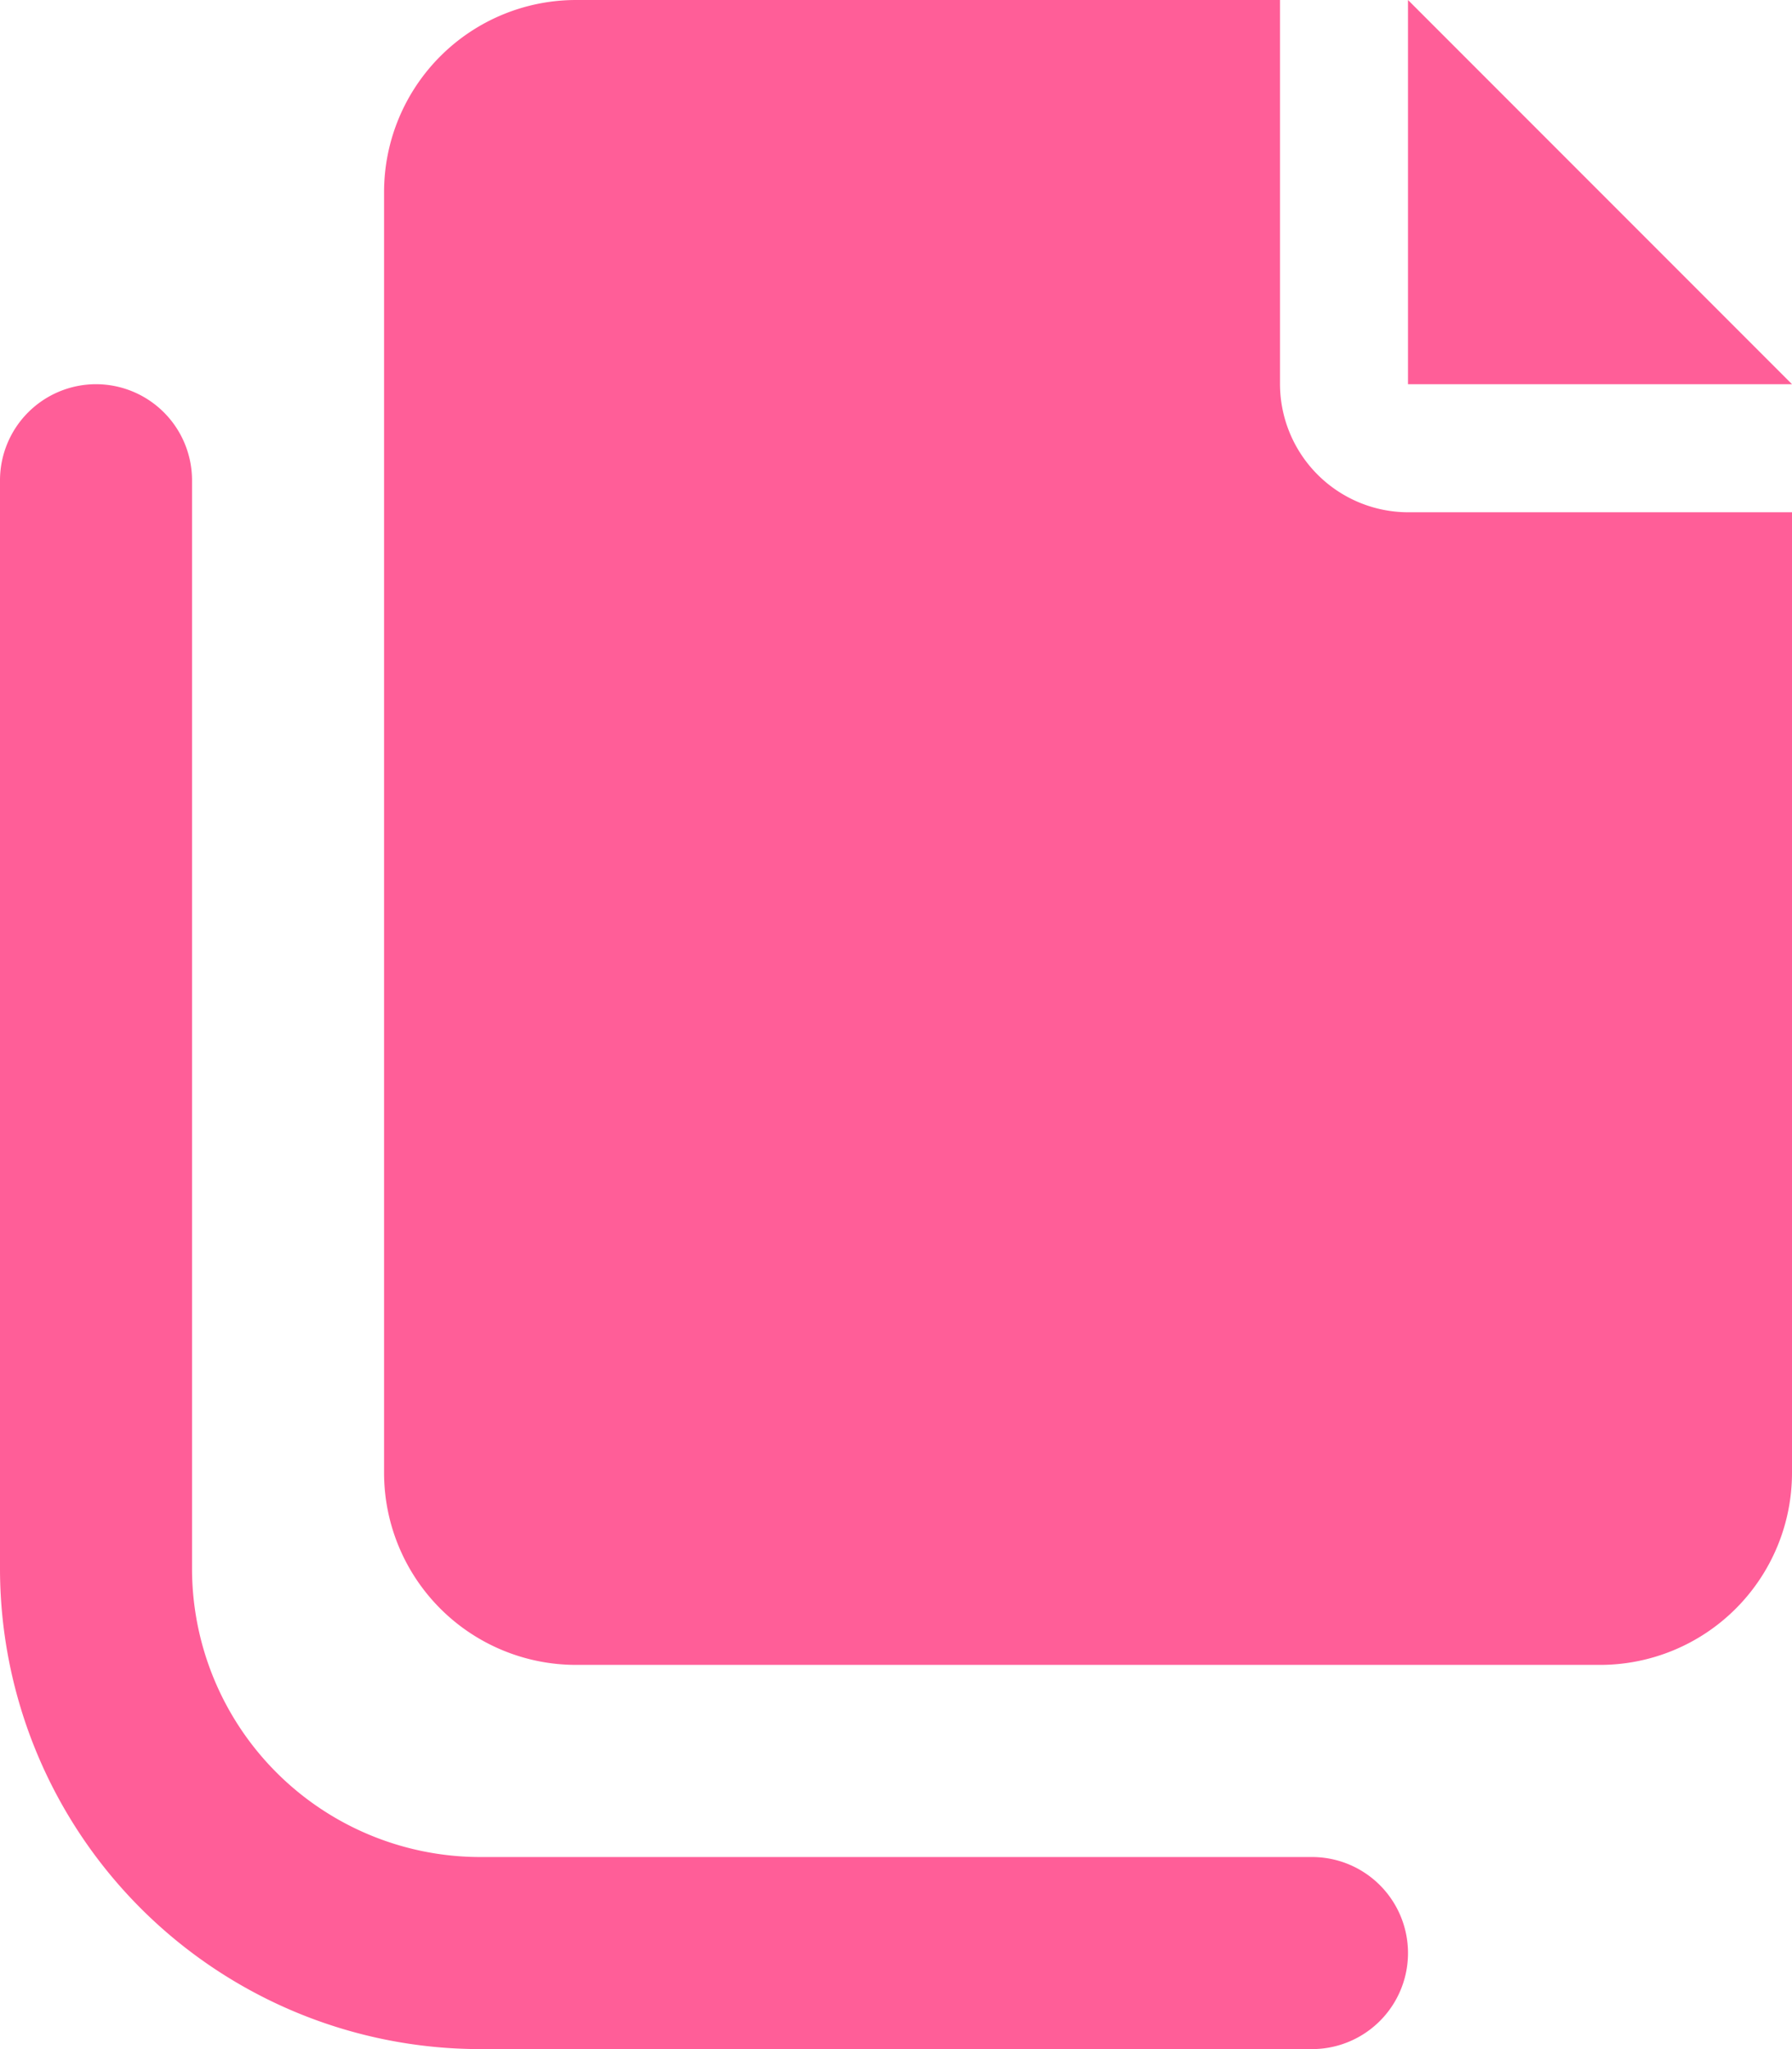
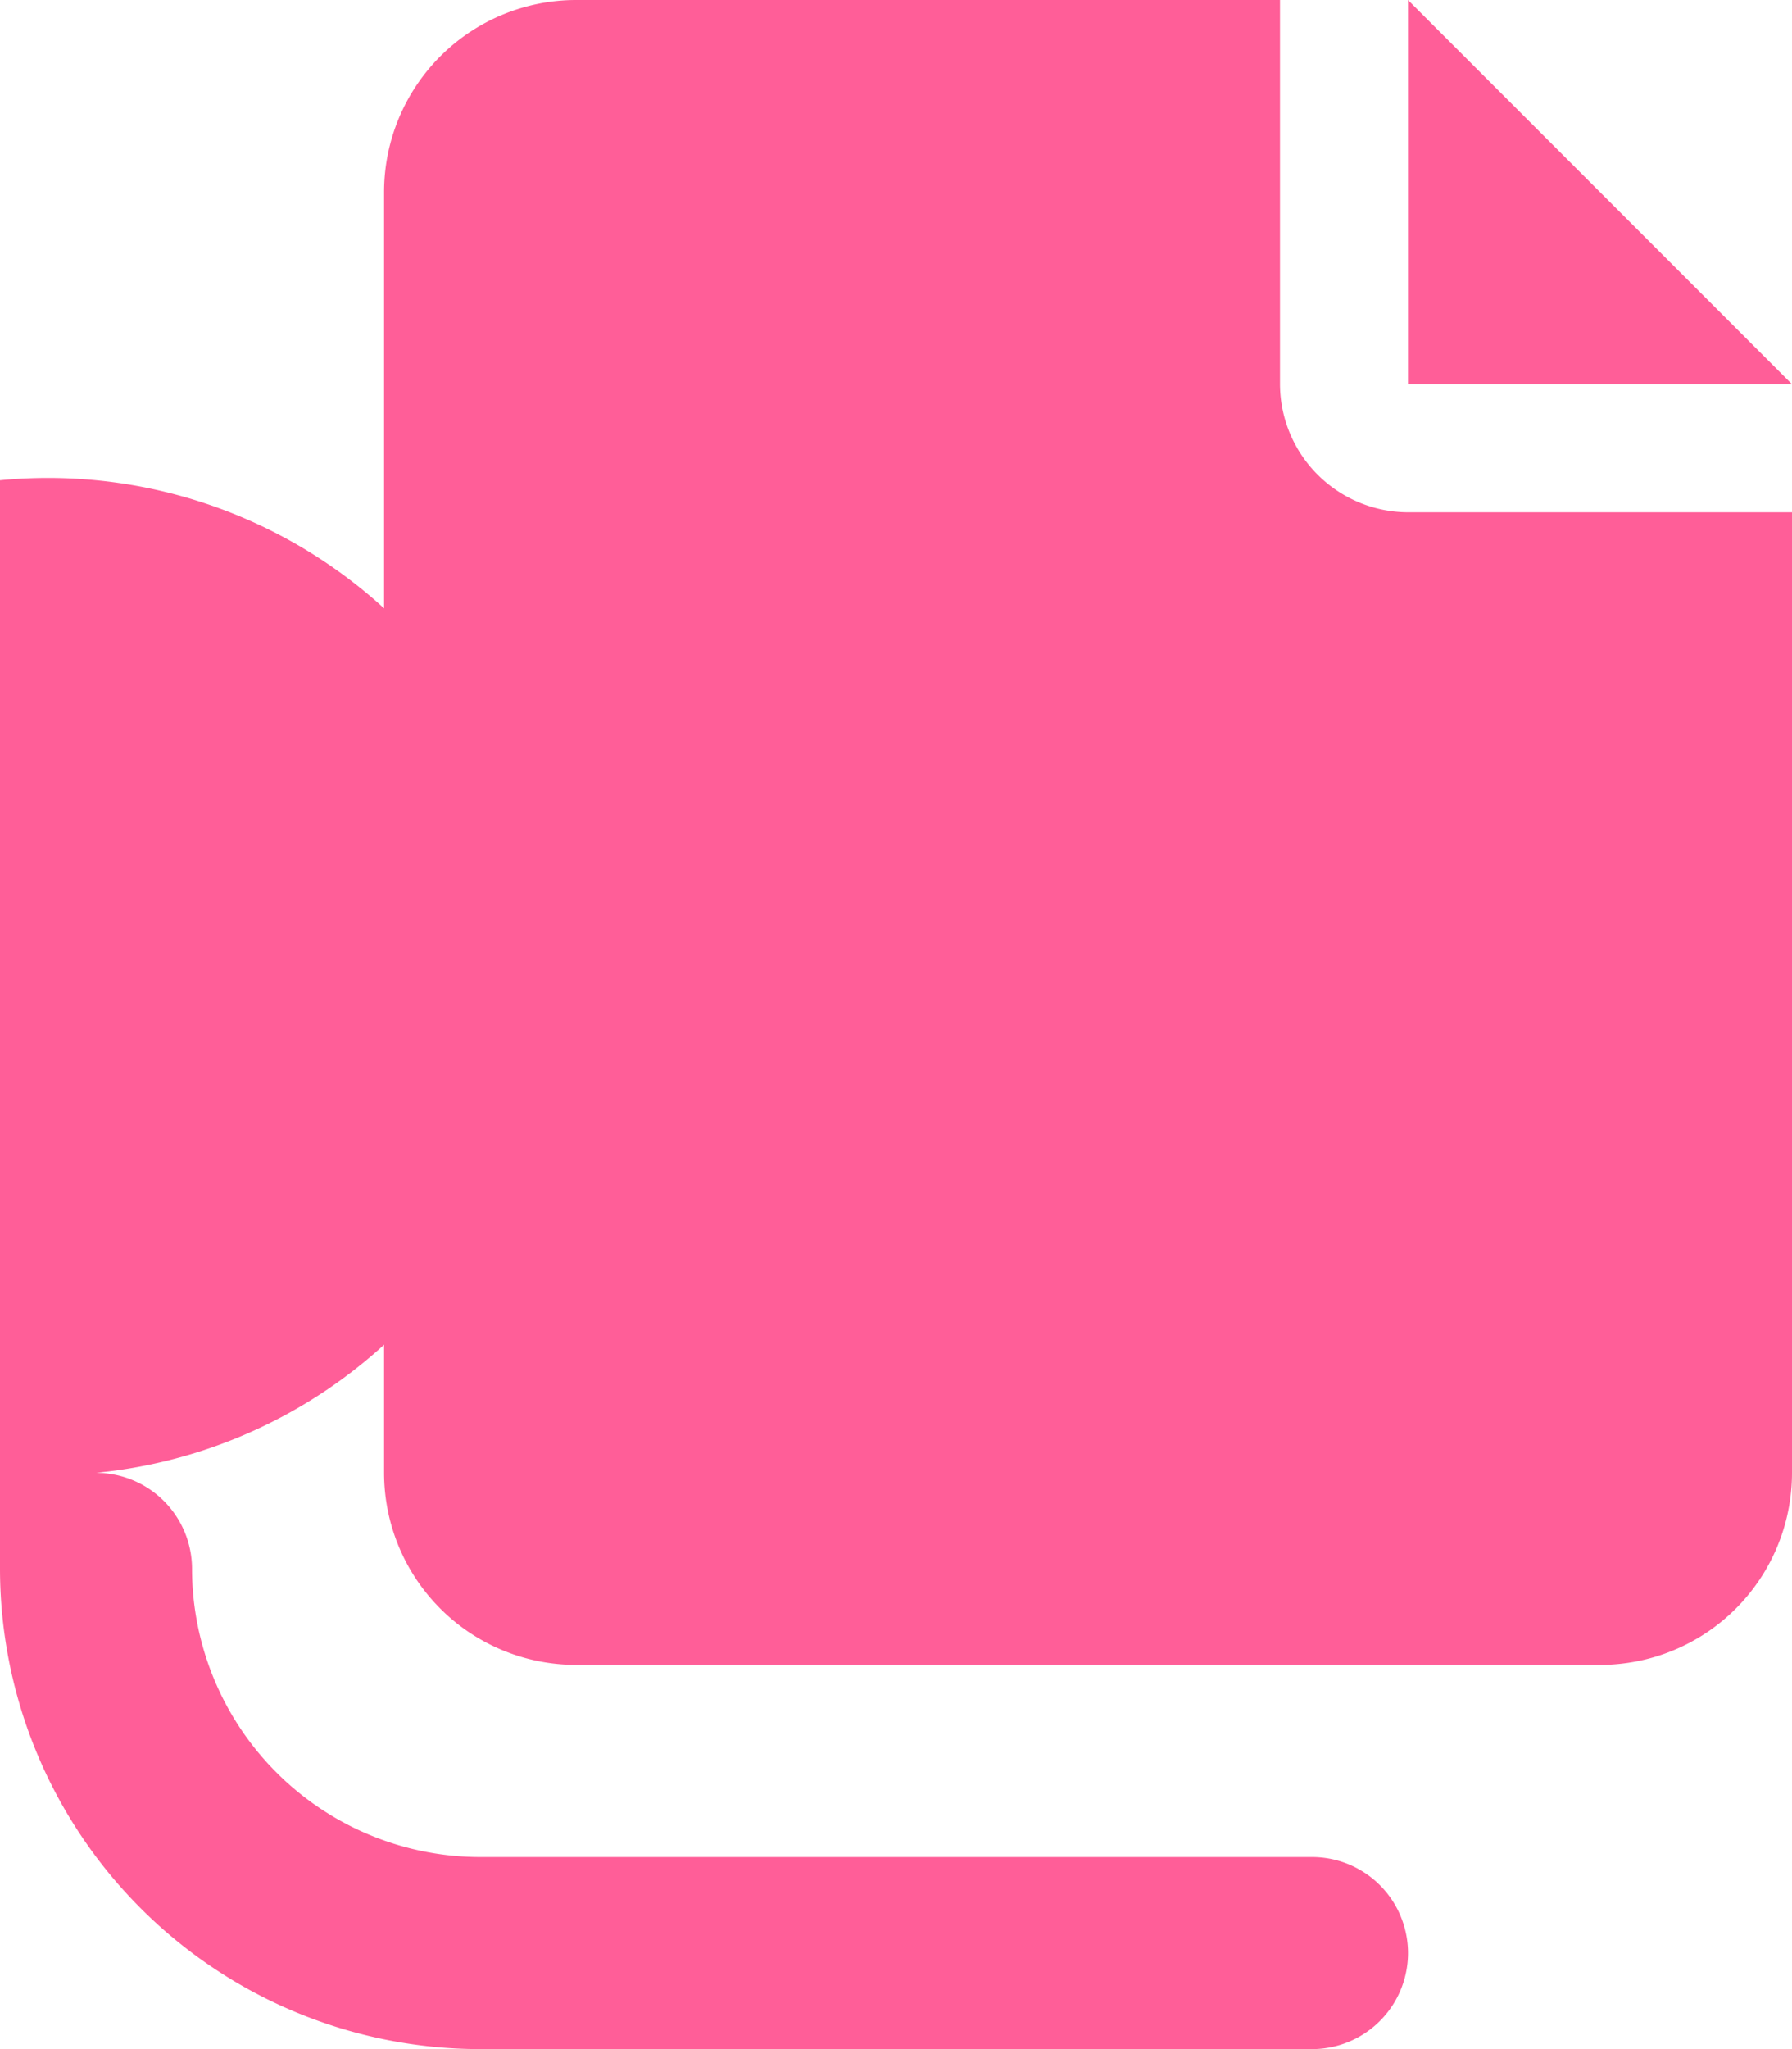
<svg xmlns="http://www.w3.org/2000/svg" width="26.25" height="30" viewBox="0 0 26.25 30">
-   <path d="M20.625-26.25v5.625H26.25ZM18.75-20.625V-26.25H8.438a2.813,2.813,0,0,0-2.812,2.813v18.75A2.813,2.813,0,0,0,8.438-1.875h15A2.812,2.812,0,0,0,26.25-4.687V-18.75H20.625A1.881,1.881,0,0,1,18.75-20.625ZM19.219,3.75a1.406,1.406,0,0,0,0-2.812H7.031A4.224,4.224,0,0,1,2.813-3.281V-19.219a1.408,1.408,0,0,0-1.406-1.406A1.408,1.408,0,0,0,0-19.219V-3.281A7.038,7.038,0,0,0,7.031,3.75Z" transform="translate(0 26.25)" fill="#ff5e98" />
+   <path d="M20.625-26.25v5.625H26.25ZM18.75-20.625V-26.25H8.438a2.813,2.813,0,0,0-2.812,2.813v18.75A2.813,2.813,0,0,0,8.438-1.875h15A2.812,2.812,0,0,0,26.25-4.687V-18.75H20.625A1.881,1.881,0,0,1,18.75-20.625ZM19.219,3.75a1.406,1.406,0,0,0,0-2.812H7.031A4.224,4.224,0,0,1,2.813-3.281a1.408,1.408,0,0,0-1.406-1.406A1.408,1.408,0,0,0,0-19.219V-3.281A7.038,7.038,0,0,0,7.031,3.75Z" transform="translate(0 26.25)" fill="#ff5e98" />
</svg>